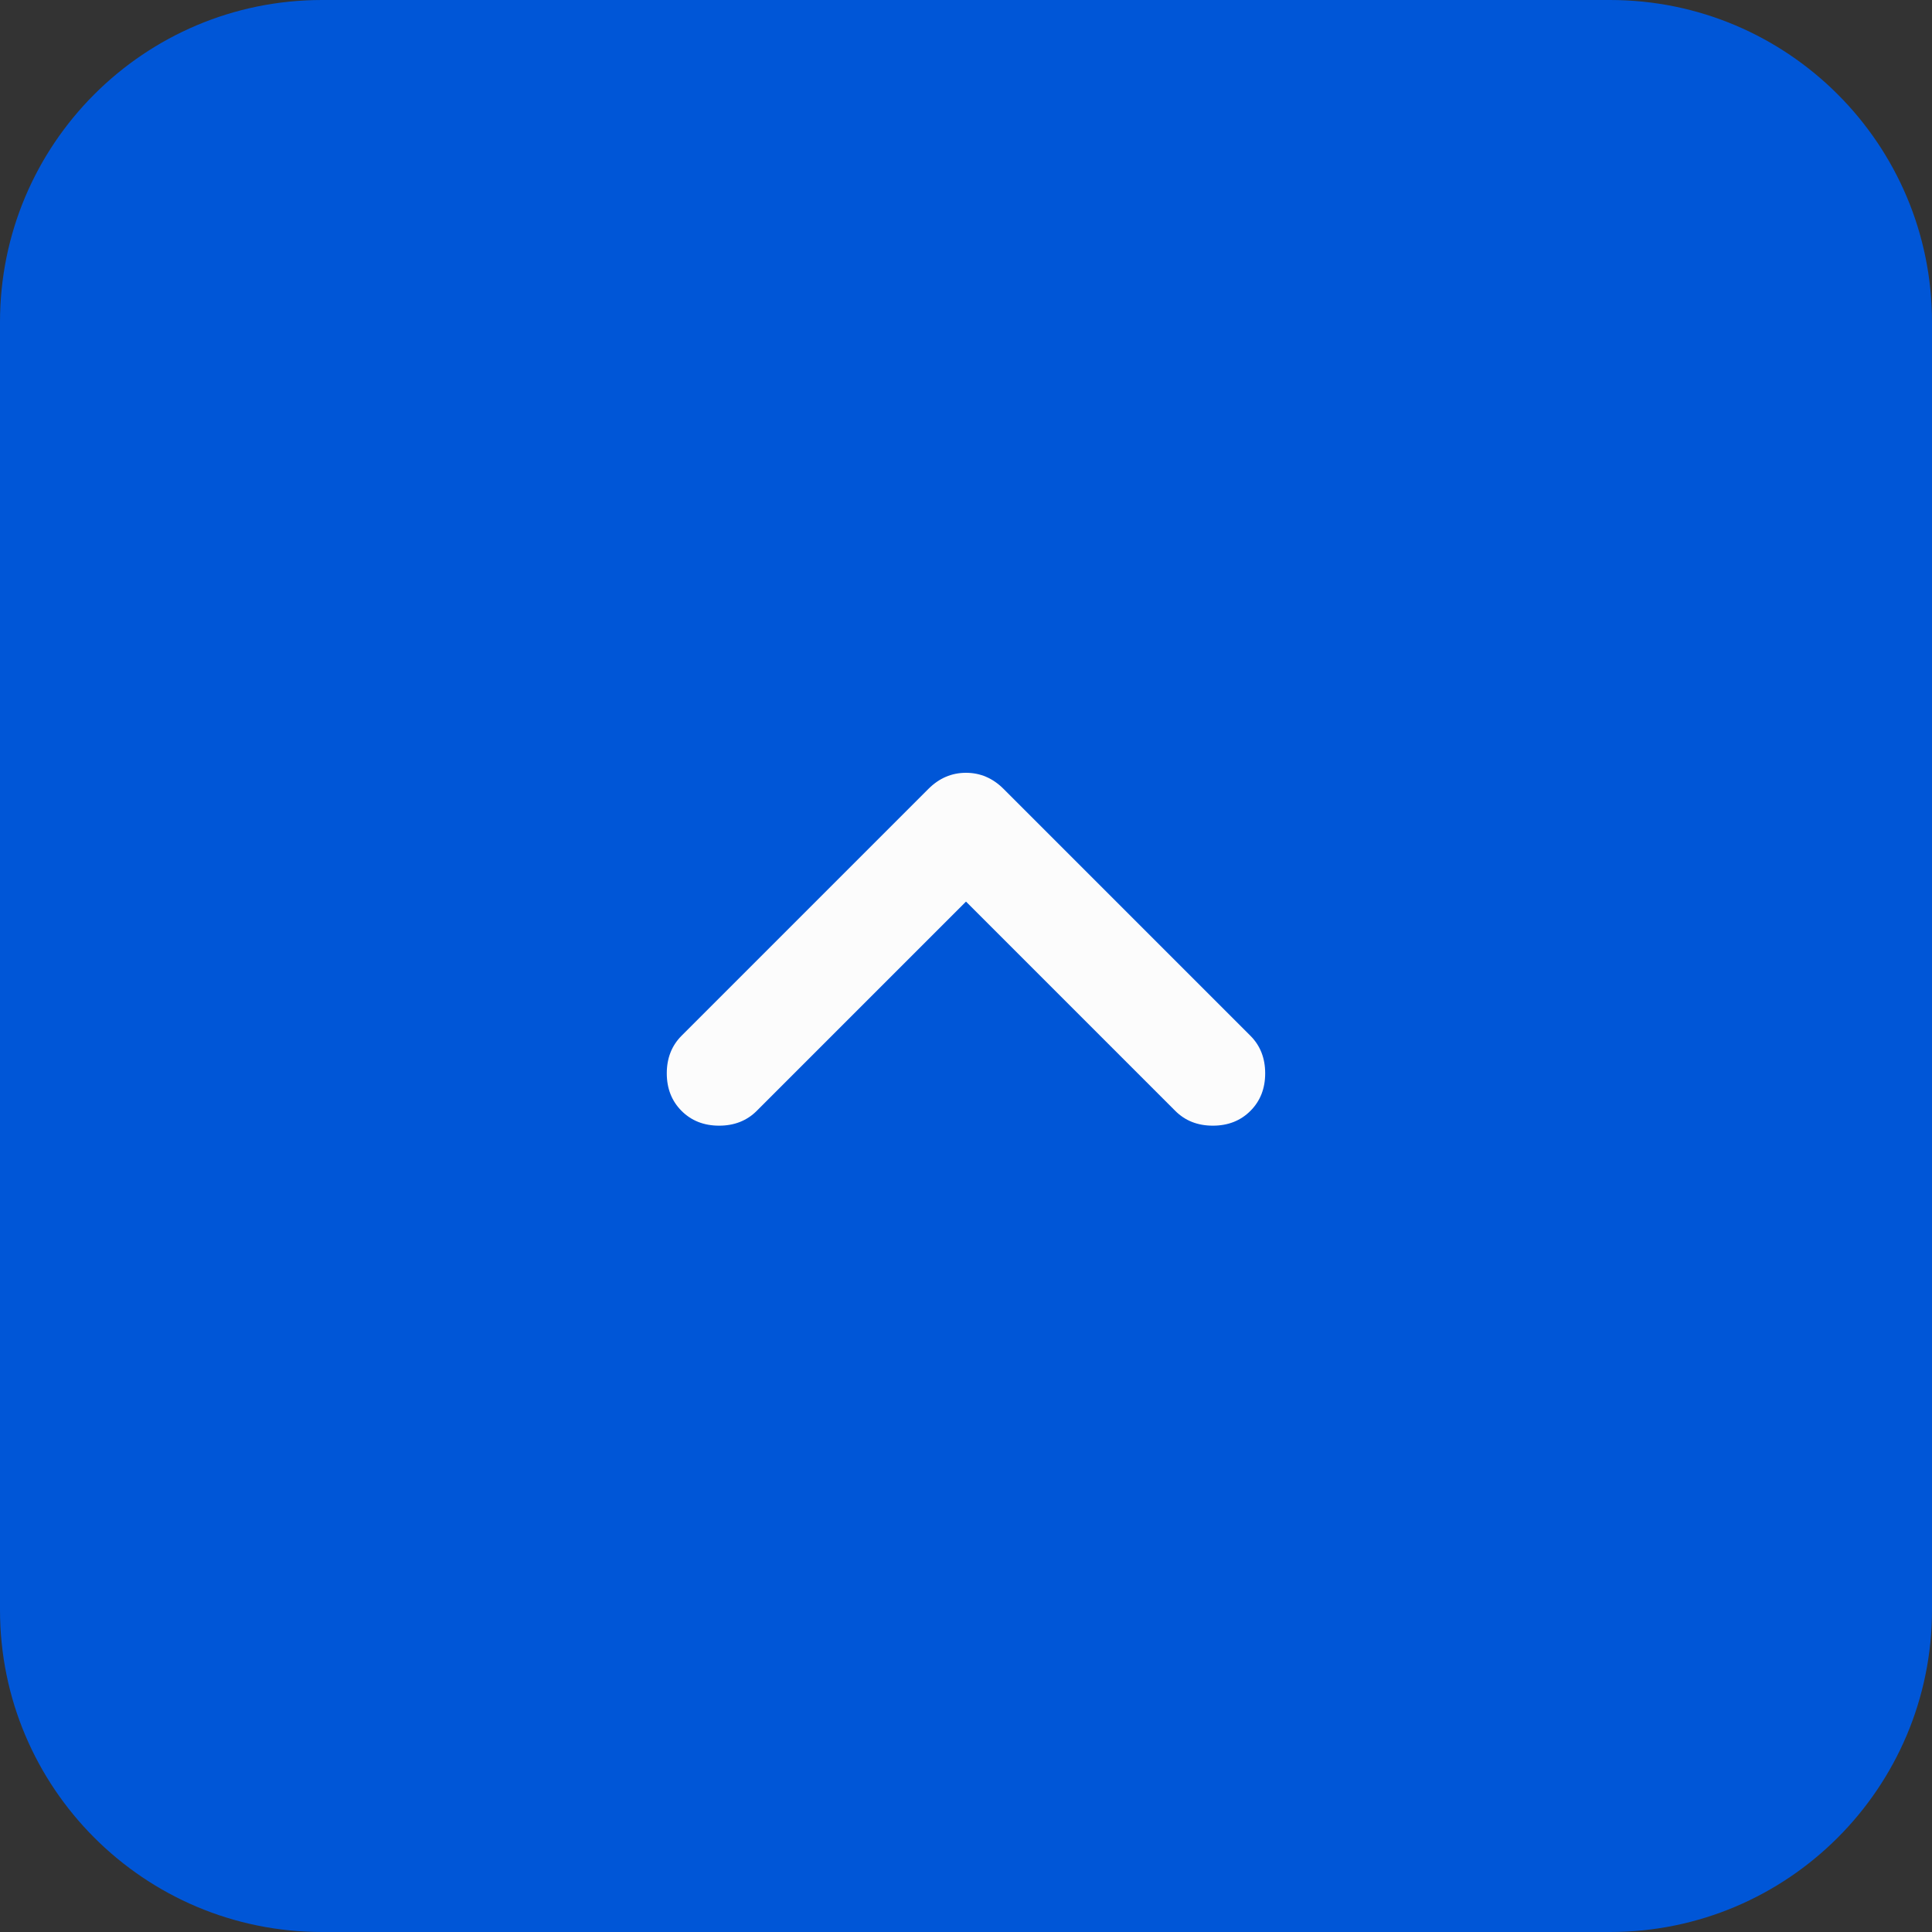
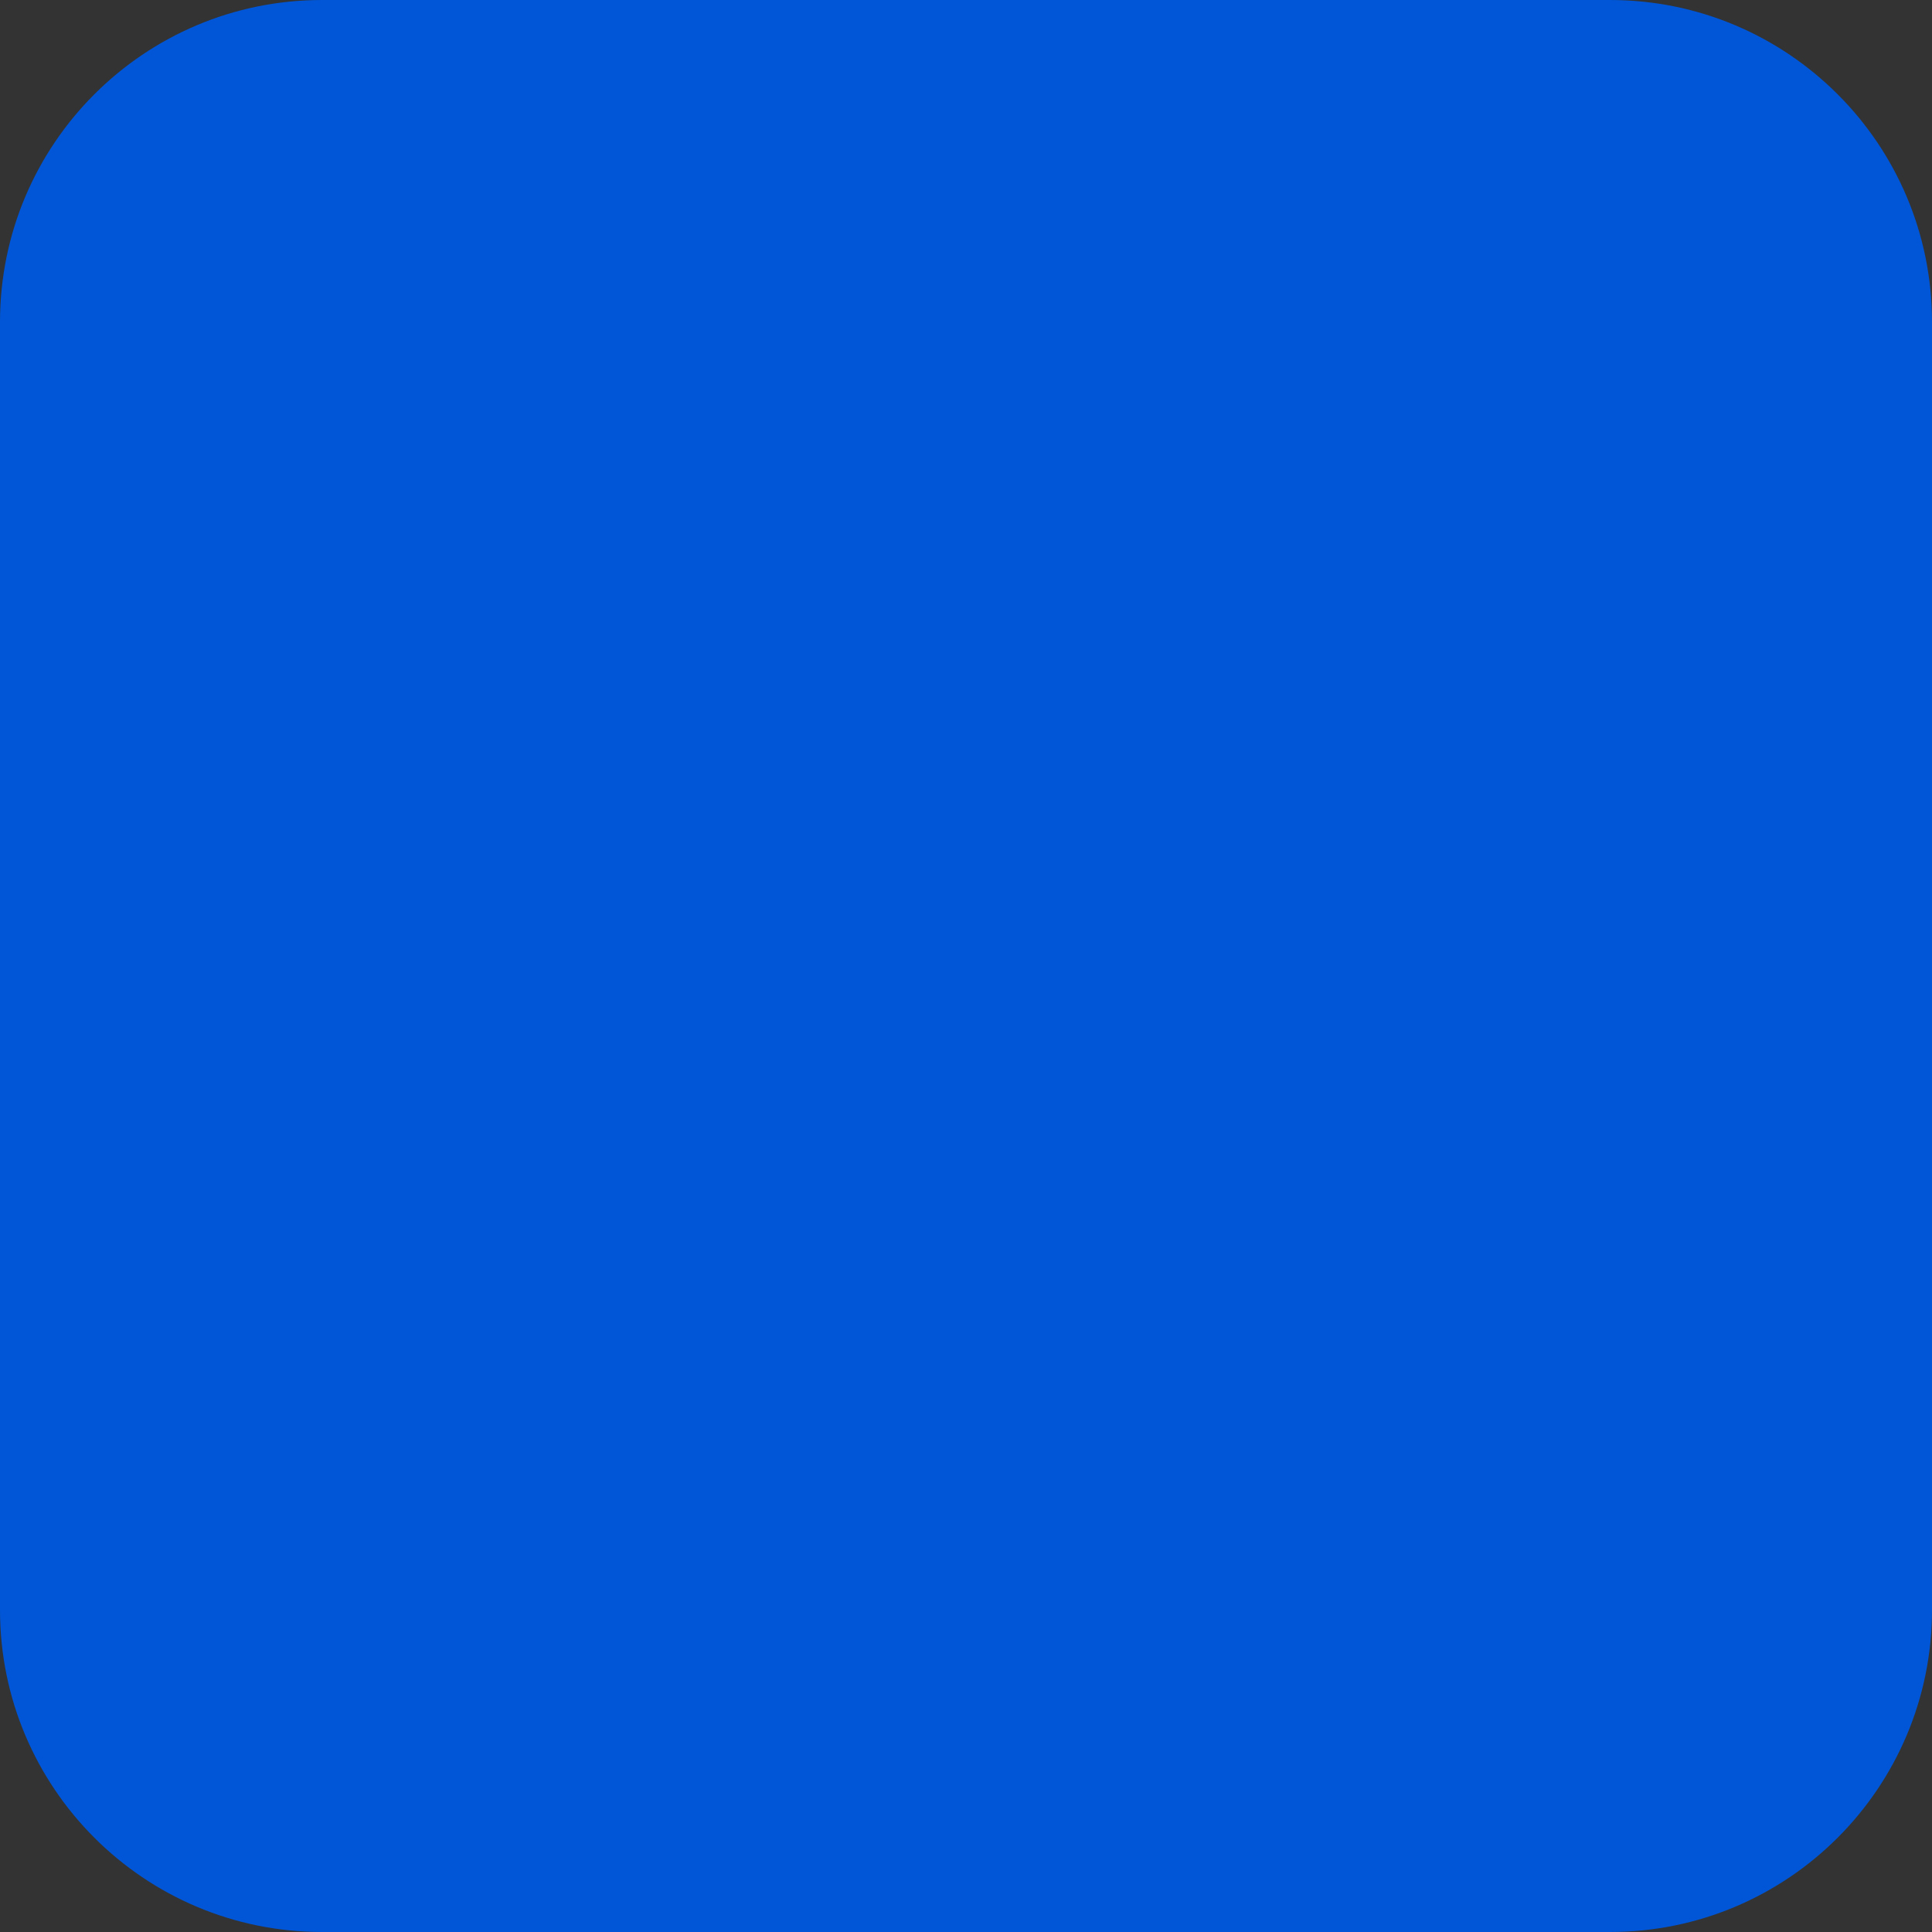
<svg xmlns="http://www.w3.org/2000/svg" width="48" height="48" viewBox="0 0 48 48" fill="none">
  <rect x="0" y="0" width="48" height="48" fill="#333333" stroke="none" />
  <path d="M0 8C0 3.582 3.582 0 8 0H40C44.418 0 48 3.582 48 8V40C48 44.418 44.418 48 40 48H8C3.582 48 0 44.418 0 40V8Z" fill="#0056D7" />
  <mask id="mask0_1075_10132" style="mask-type:alpha" maskUnits="userSpaceOnUse" x="8" y="8" width="32" height="32">
-     <rect x="8" y="8" width="32" height="32" fill="#D9D9D9" />
-   </mask>
+     </mask>
  <g mask="url(#mask0_1075_10132)">
    <path d="M24 22.4L18.8 27.6C18.555 27.844 18.244 27.967 17.866 27.967C17.489 27.967 17.177 27.844 16.933 27.6C16.689 27.355 16.566 27.044 16.566 26.667C16.566 26.289 16.689 25.978 16.933 25.733L23.066 19.6C23.333 19.333 23.644 19.2 24 19.2C24.355 19.2 24.666 19.333 24.933 19.6L31.066 25.733C31.311 25.978 31.433 26.289 31.433 26.667C31.433 27.044 31.311 27.355 31.066 27.6C30.822 27.844 30.511 27.967 30.133 27.967C29.755 27.967 29.444 27.844 29.2 27.6L24 22.4Z" fill="#FCFCFC" />
  </g>
</svg>